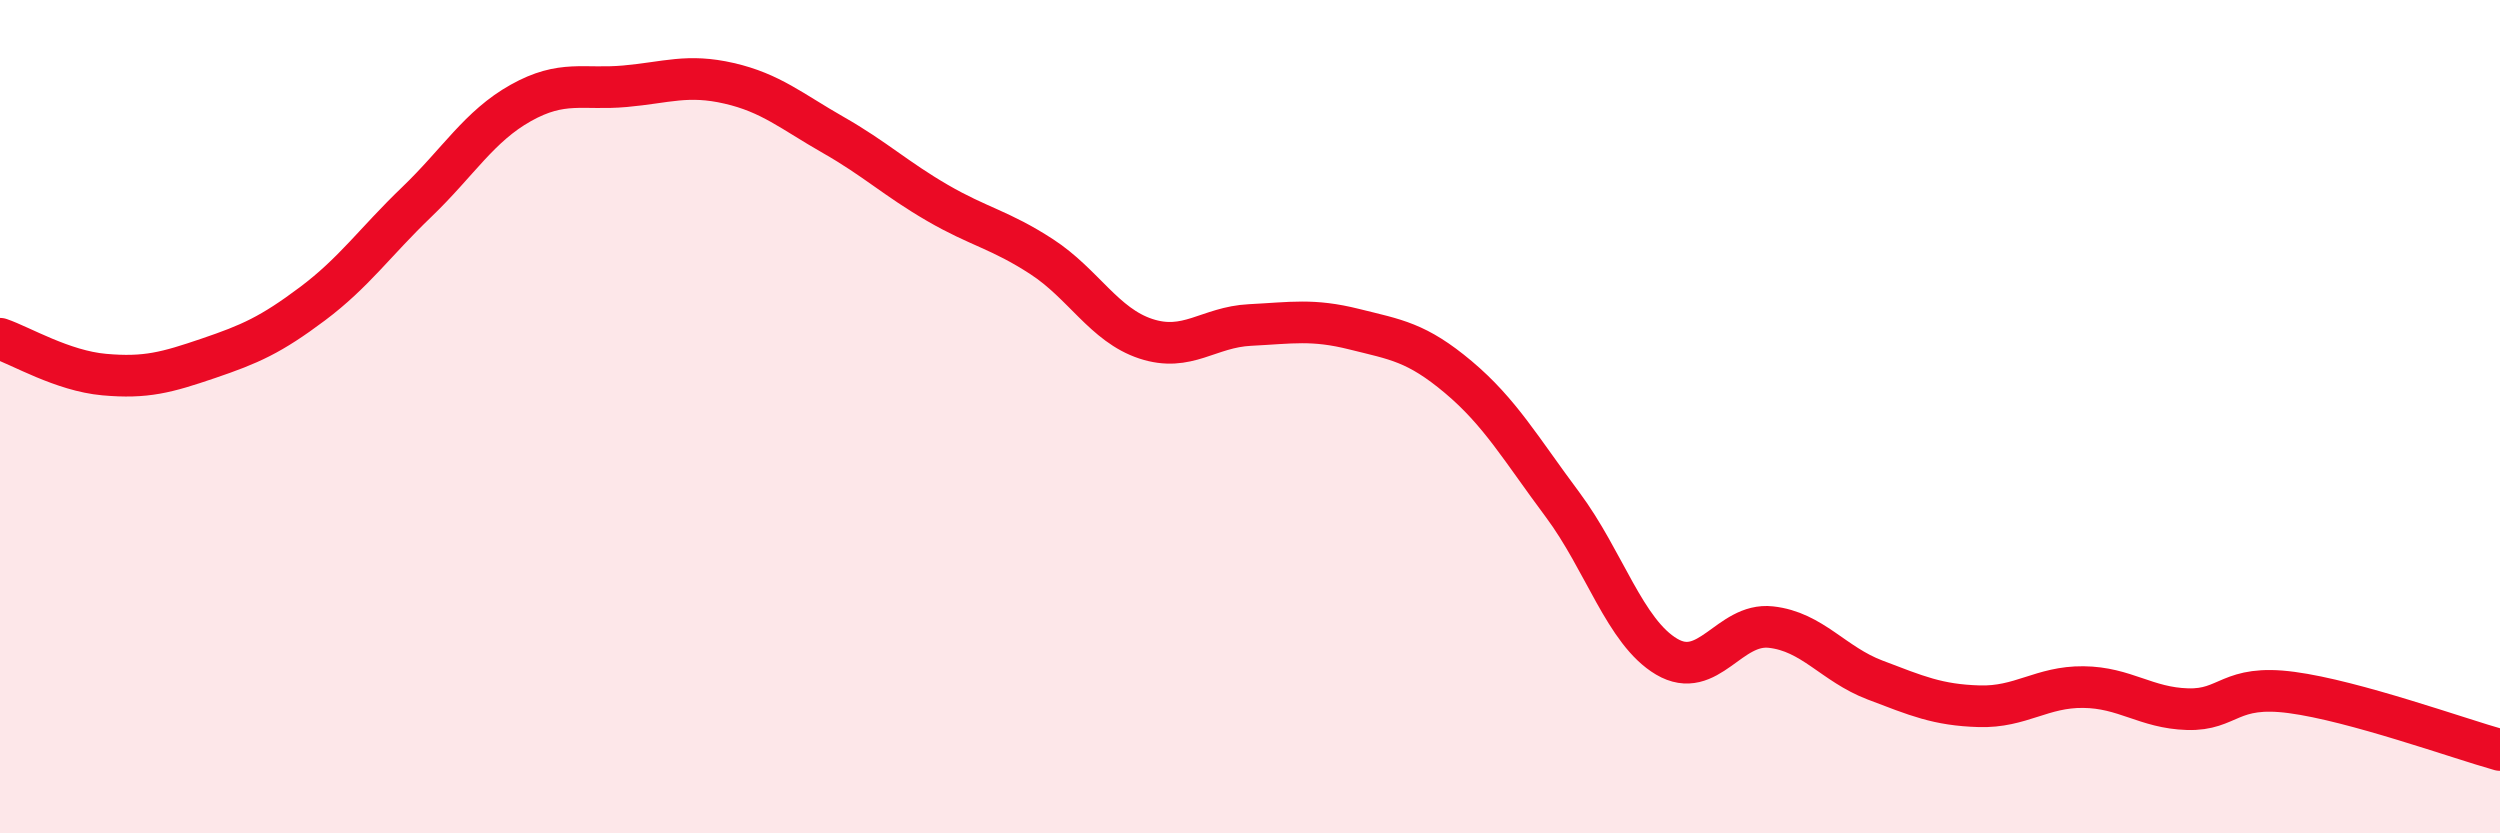
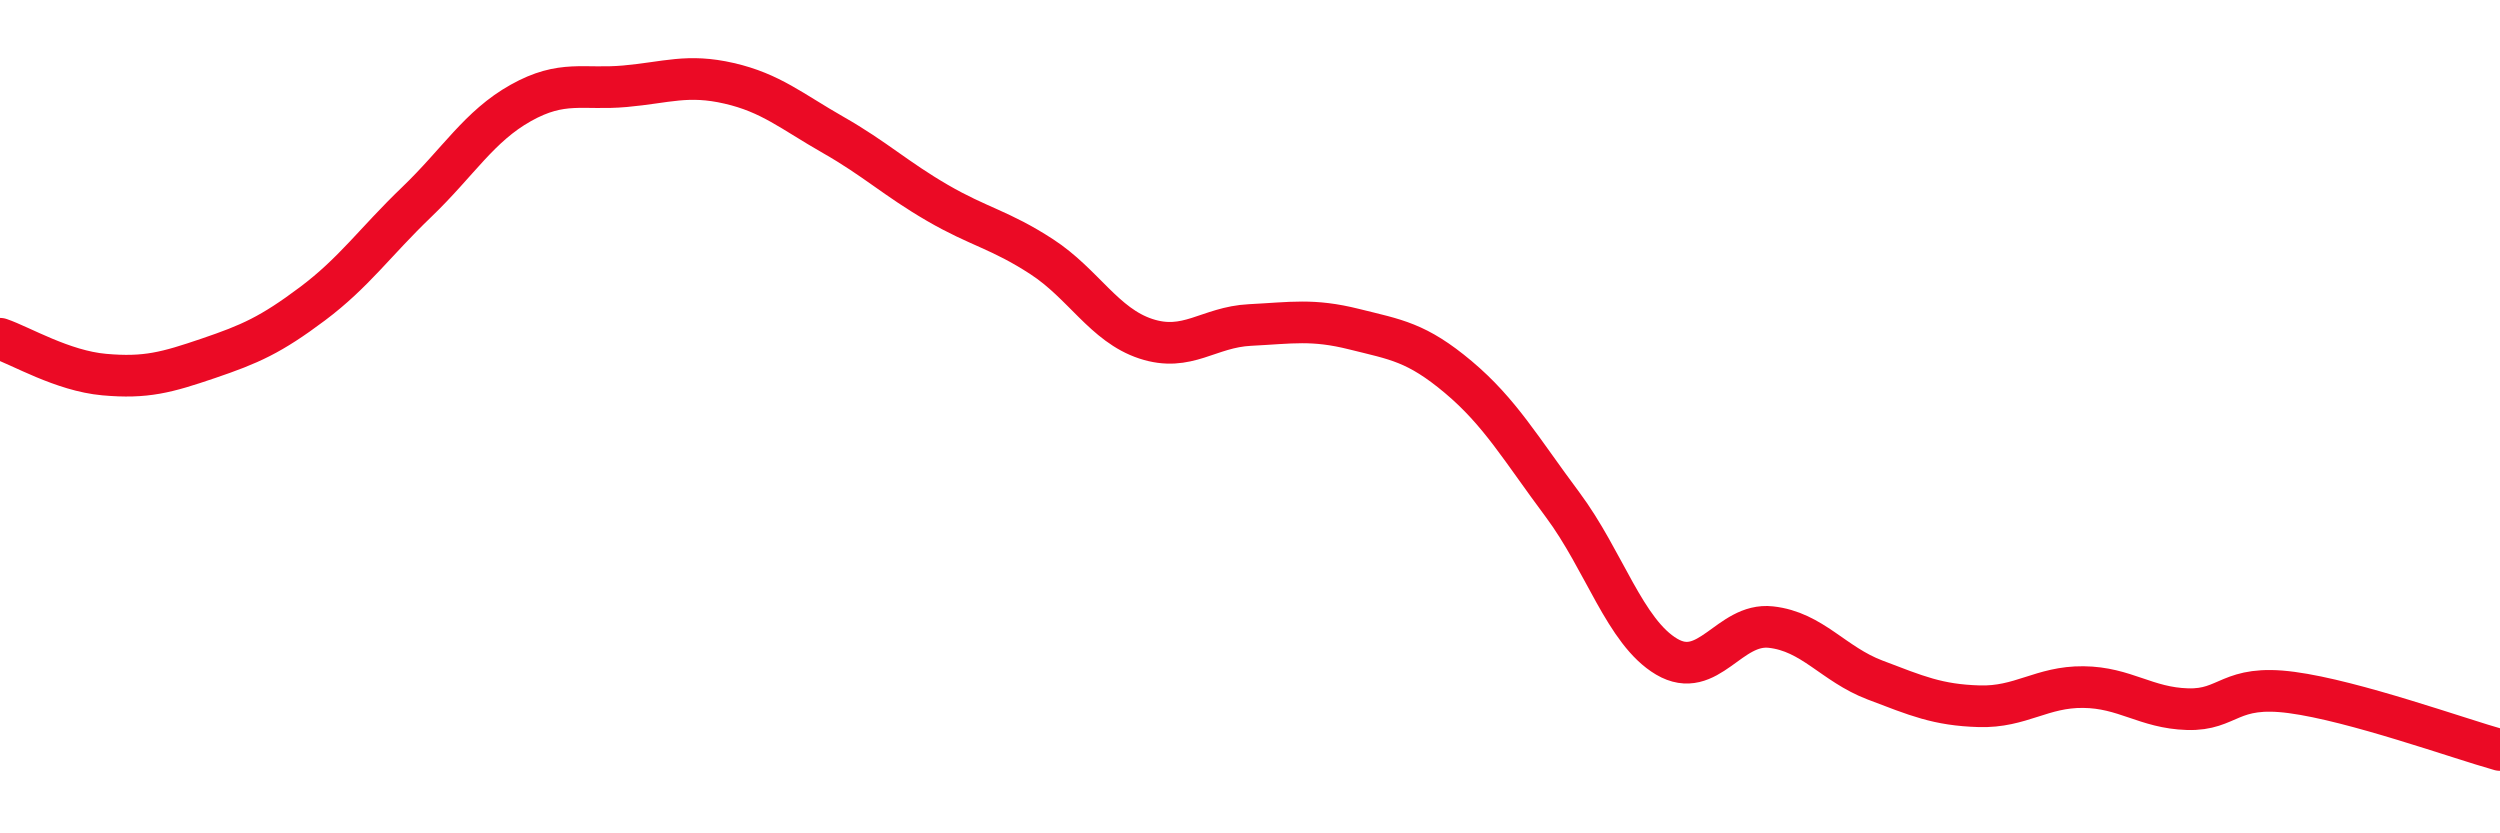
<svg xmlns="http://www.w3.org/2000/svg" width="60" height="20" viewBox="0 0 60 20">
-   <path d="M 0,8.13 C 0.5,8.3 1.5,8.9 2.5,8.99 C 3.5,9.08 4,8.94 5,8.6 C 6,8.26 6.5,8.04 7.5,7.29 C 8.5,6.54 9,5.81 10,4.85 C 11,3.89 11.5,3.03 12.5,2.47 C 13.5,1.91 14,2.16 15,2.07 C 16,1.98 16.5,1.77 17.5,2 C 18.5,2.23 19,2.67 20,3.24 C 21,3.81 21.5,4.29 22.5,4.87 C 23.5,5.45 24,5.51 25,6.16 C 26,6.81 26.5,7.8 27.5,8.13 C 28.5,8.46 29,7.85 30,7.8 C 31,7.75 31.5,7.65 32.5,7.9 C 33.5,8.15 34,8.21 35,9.05 C 36,9.89 36.5,10.77 37.5,12.11 C 38.5,13.45 39,15.17 40,15.76 C 41,16.35 41.5,14.94 42.5,15.05 C 43.5,15.16 44,15.94 45,16.32 C 46,16.7 46.5,16.92 47.5,16.95 C 48.5,16.98 49,16.48 50,16.49 C 51,16.5 51.5,16.99 52.5,17.02 C 53.5,17.05 53.5,16.42 55,16.62 C 56.5,16.82 59,17.72 60,18L60 20L0 20Z" fill="#EB0A25" opacity="0.1" stroke-linecap="round" stroke-linejoin="round" />
  <path d="M 0,8.13 C 0.5,8.3 1.5,8.9 2.5,8.99 C 3.5,9.08 4,8.94 5,8.6 C 6,8.26 6.5,8.04 7.5,7.29 C 8.5,6.54 9,5.81 10,4.85 C 11,3.89 11.5,3.03 12.5,2.47 C 13.5,1.91 14,2.16 15,2.07 C 16,1.98 16.5,1.77 17.5,2 C 18.5,2.23 19,2.67 20,3.24 C 21,3.81 21.5,4.29 22.5,4.87 C 23.5,5.45 24,5.51 25,6.16 C 26,6.81 26.5,7.8 27.5,8.13 C 28.5,8.46 29,7.85 30,7.8 C 31,7.75 31.5,7.65 32.5,7.9 C 33.5,8.15 34,8.21 35,9.05 C 36,9.89 36.5,10.77 37.5,12.11 C 38.5,13.45 39,15.17 40,15.76 C 41,16.35 41.5,14.94 42.5,15.05 C 43.5,15.16 44,15.94 45,16.32 C 46,16.7 46.5,16.92 47.5,16.95 C 48.5,16.98 49,16.48 50,16.49 C 51,16.5 51.5,16.99 52.5,17.02 C 53.5,17.05 53.5,16.42 55,16.62 C 56.5,16.82 59,17.72 60,18" stroke="#EB0A25" stroke-width="1" fill="none" stroke-linecap="round" stroke-linejoin="round" />
</svg>